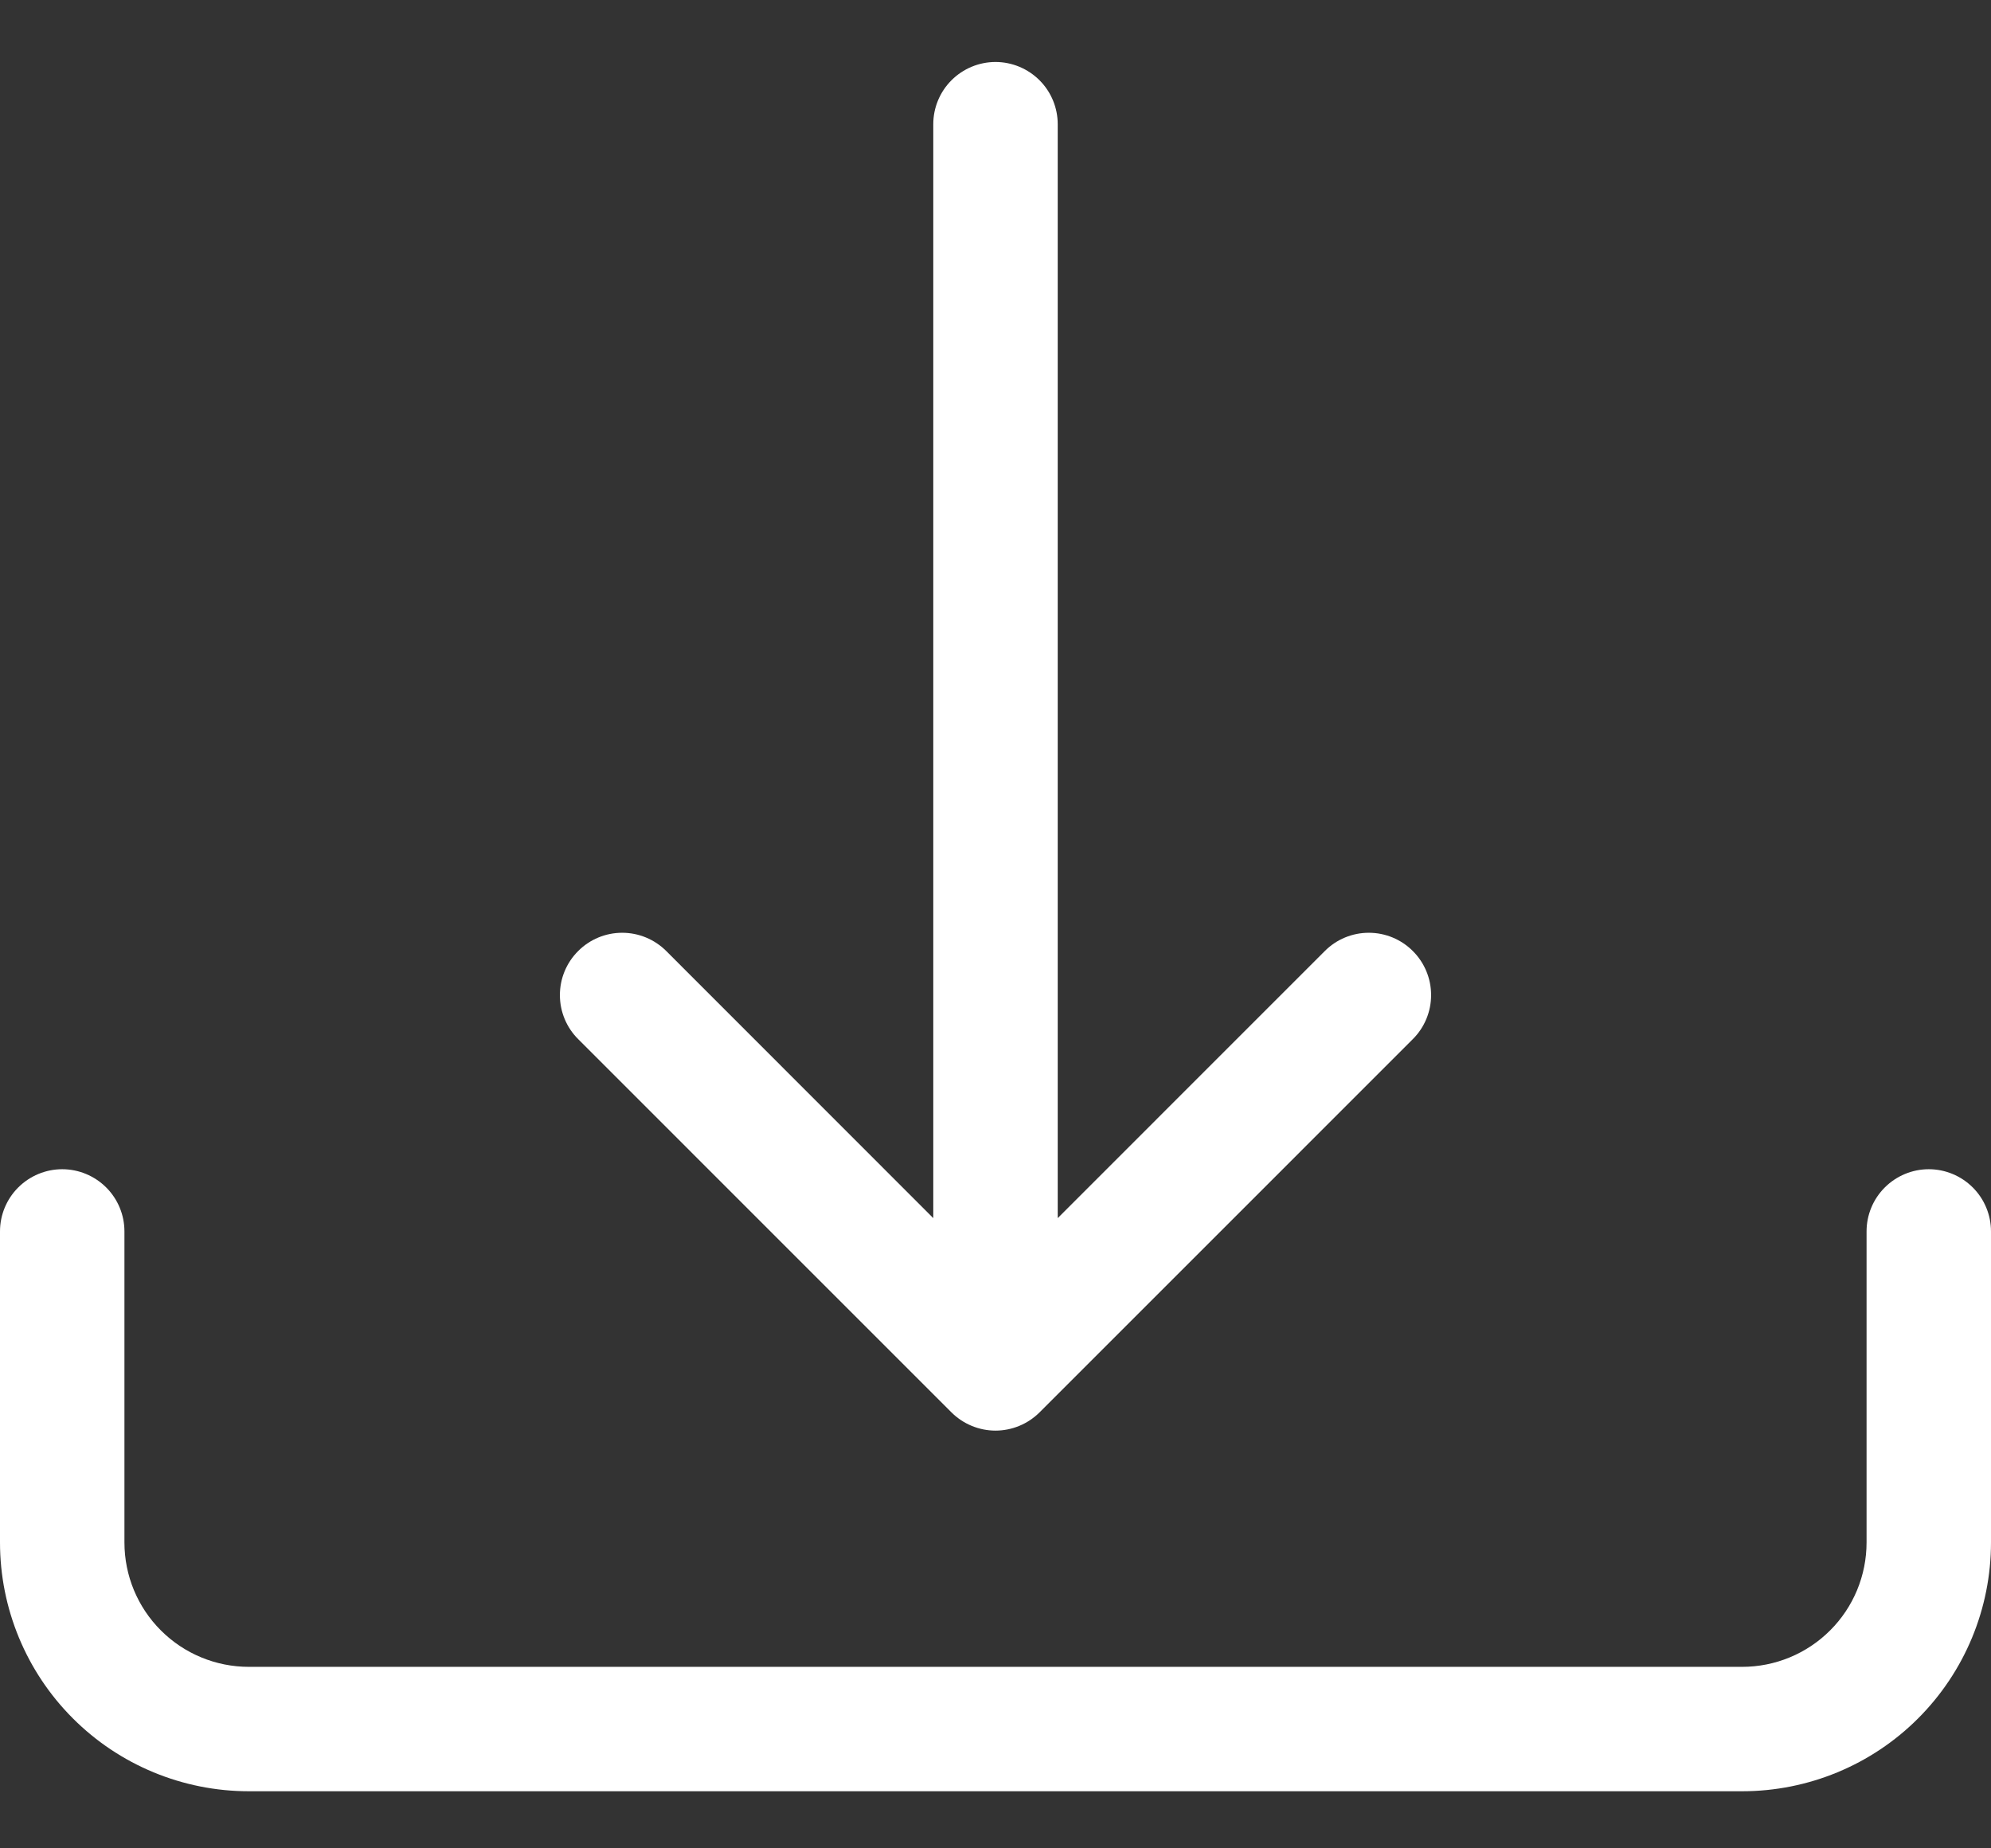
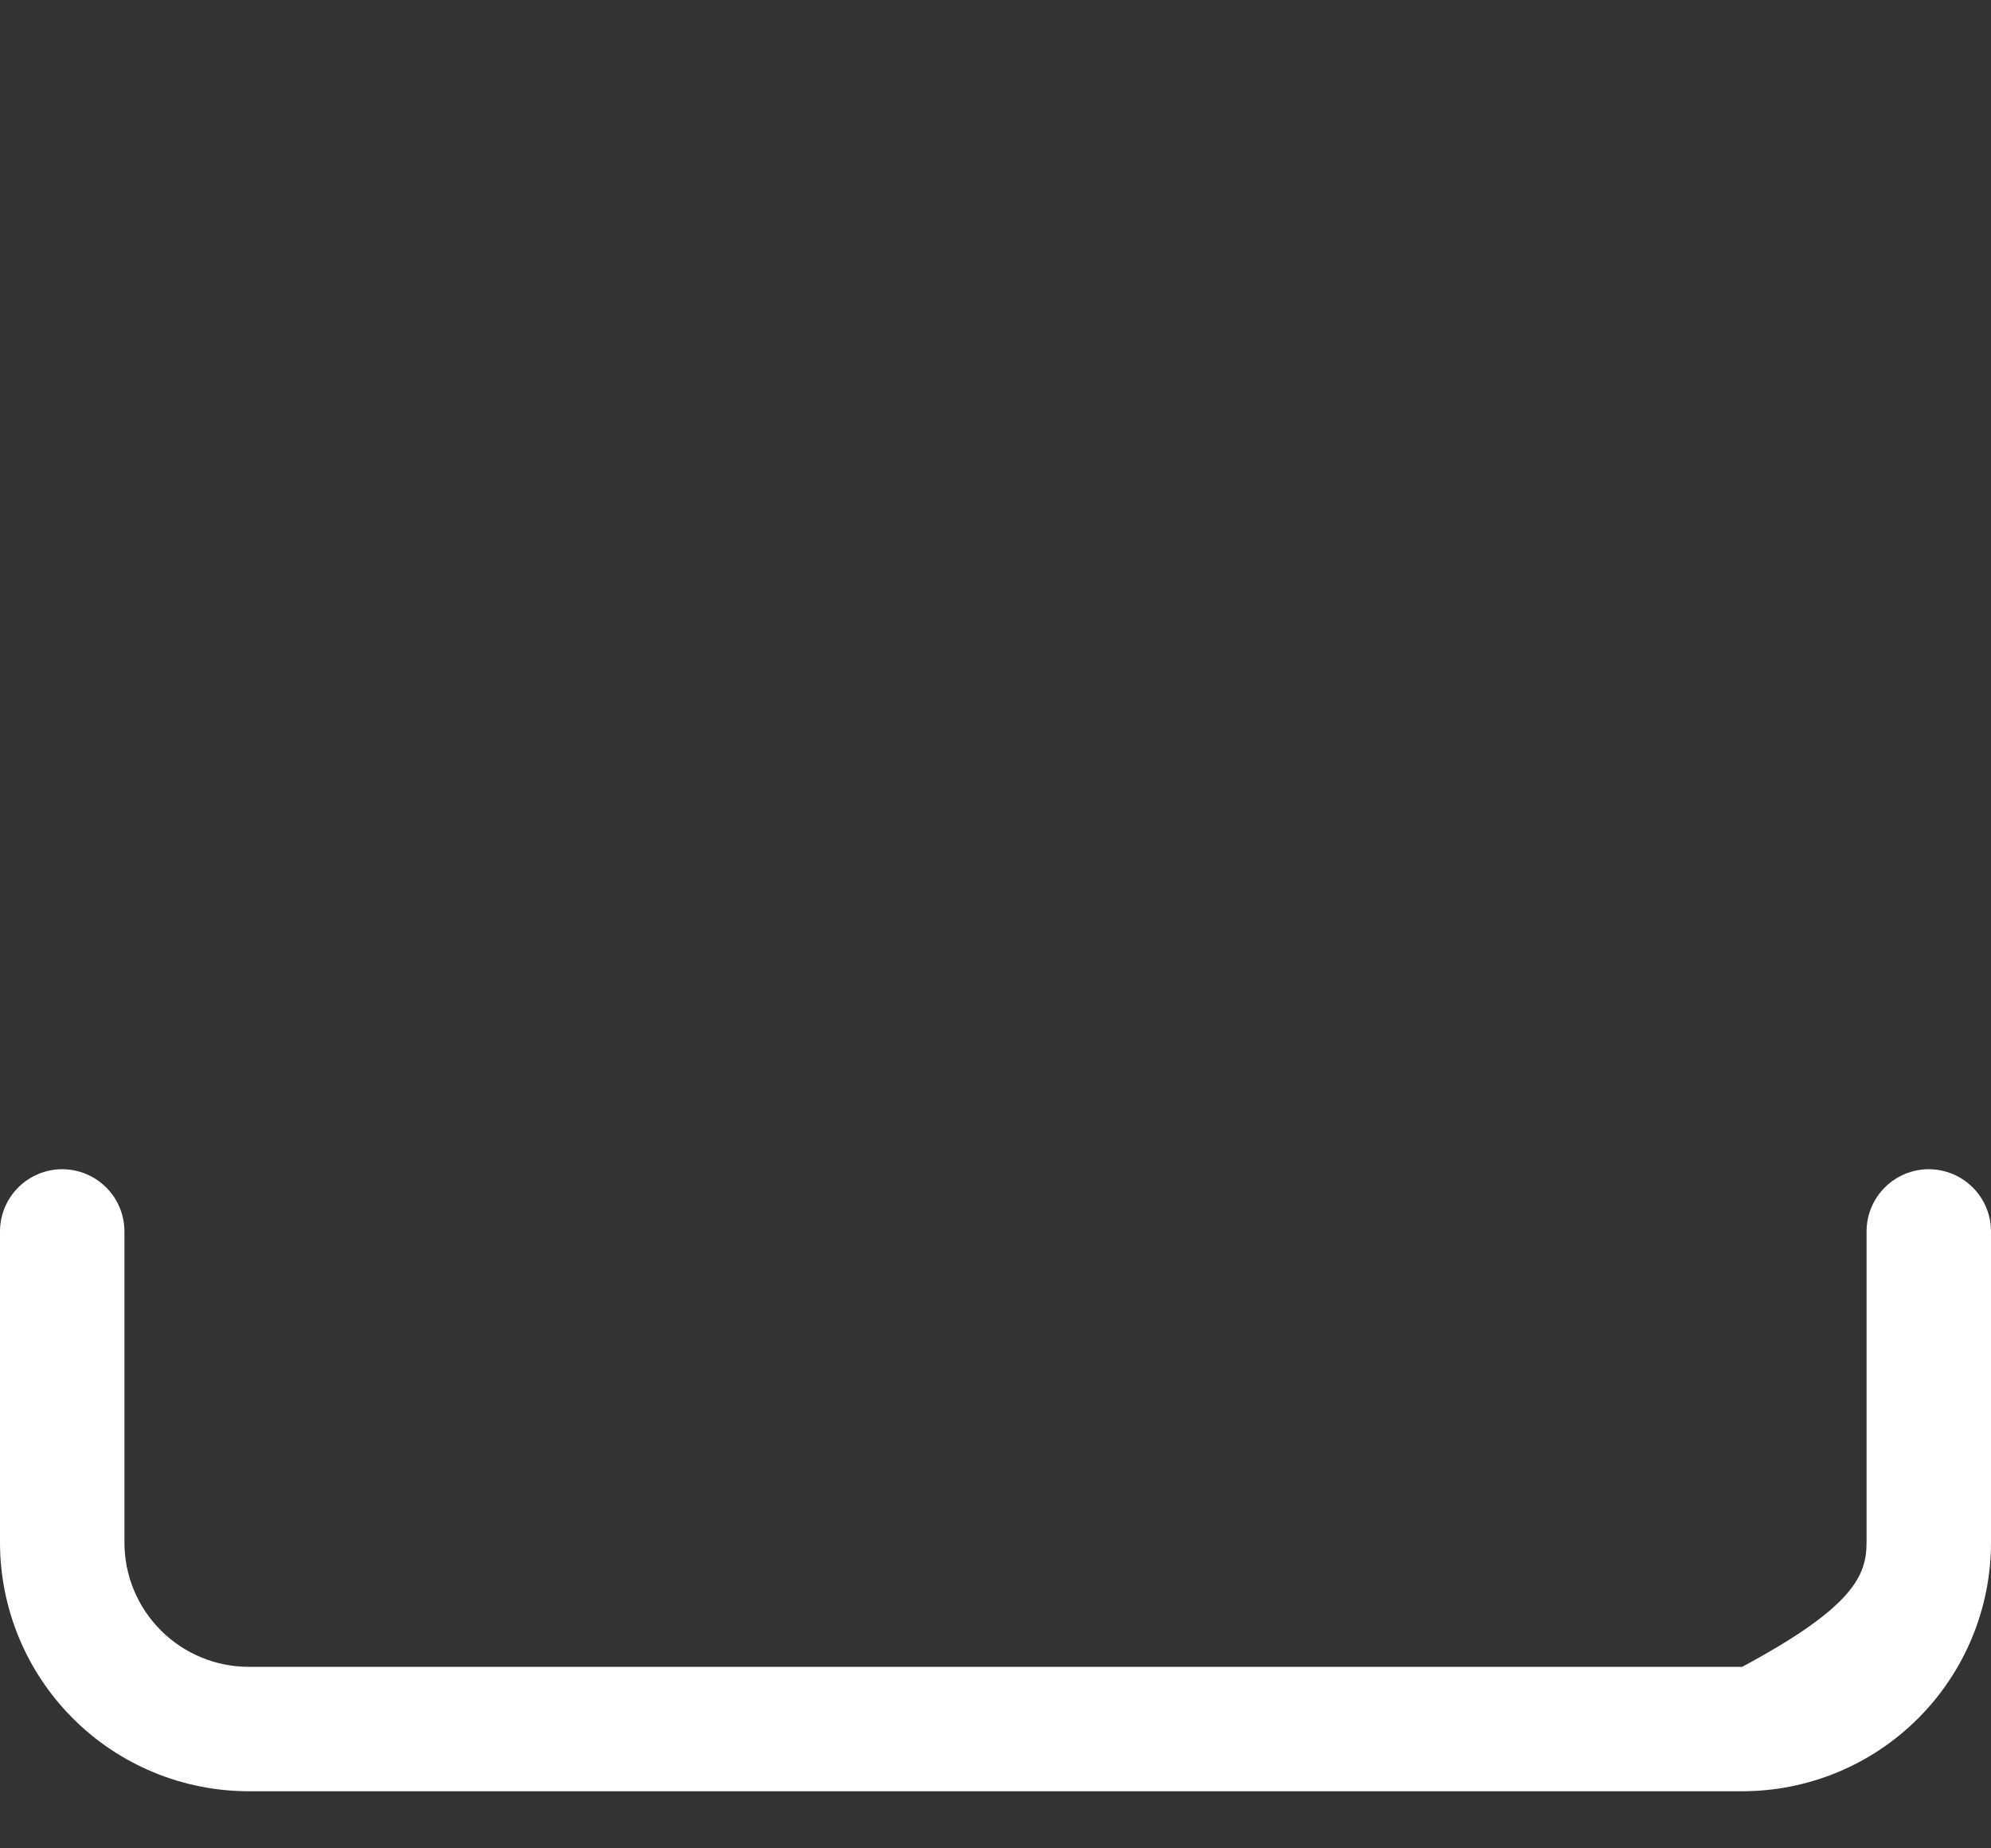
<svg xmlns="http://www.w3.org/2000/svg" width="28" height="26" viewBox="0 0 28 26" fill="none">
  <rect x="0" y="0" width="28" height="26" fill="#333333" stroke="none" />
-   <path d="M0.875 16.447C1.107 16.447 1.33 16.54 1.494 16.704C1.658 16.868 1.75 17.09 1.75 17.322V21.697C1.75 22.162 1.934 22.607 2.263 22.935C2.591 23.263 3.036 23.447 3.5 23.447H24.5C24.964 23.447 25.409 23.263 25.737 22.935C26.066 22.607 26.25 22.162 26.25 21.697V17.322C26.25 17.09 26.342 16.868 26.506 16.704C26.67 16.54 26.893 16.447 27.125 16.447C27.357 16.447 27.58 16.54 27.744 16.704C27.908 16.868 28 17.09 28 17.322V21.697C28 22.626 27.631 23.516 26.975 24.172C26.319 24.829 25.428 25.197 24.5 25.197H3.5C2.572 25.197 1.681 24.829 1.025 24.172C0.369 23.516 0 22.626 0 21.697V17.322C0 17.09 0.092 16.868 0.256 16.704C0.42 16.54 0.643 16.447 0.875 16.447Z" fill="white" />
-   <path d="M13.38 19.867C13.462 19.948 13.558 20.013 13.665 20.057C13.771 20.101 13.885 20.124 14 20.124C14.115 20.124 14.229 20.101 14.335 20.057C14.442 20.013 14.538 19.948 14.62 19.867L19.869 14.617C20.034 14.453 20.126 14.23 20.126 13.997C20.126 13.765 20.034 13.542 19.869 13.378C19.705 13.213 19.482 13.121 19.25 13.121C19.018 13.121 18.795 13.213 18.631 13.378L14.875 17.135V1.747C14.875 1.515 14.783 1.293 14.619 1.129C14.455 0.965 14.232 0.872 14 0.872C13.768 0.872 13.545 0.965 13.381 1.129C13.217 1.293 13.125 1.515 13.125 1.747V17.135L9.37 13.378C9.205 13.213 8.982 13.121 8.75 13.121C8.518 13.121 8.295 13.213 8.131 13.378C7.966 13.542 7.874 13.765 7.874 13.997C7.874 14.23 7.966 14.453 8.131 14.617L13.38 19.867Z" fill="white" />
+   <path d="M0.875 16.447C1.107 16.447 1.33 16.54 1.494 16.704C1.658 16.868 1.75 17.09 1.75 17.322V21.697C1.75 22.162 1.934 22.607 2.263 22.935C2.591 23.263 3.036 23.447 3.5 23.447H24.5C26.066 22.607 26.25 22.162 26.25 21.697V17.322C26.25 17.09 26.342 16.868 26.506 16.704C26.67 16.54 26.893 16.447 27.125 16.447C27.357 16.447 27.58 16.54 27.744 16.704C27.908 16.868 28 17.09 28 17.322V21.697C28 22.626 27.631 23.516 26.975 24.172C26.319 24.829 25.428 25.197 24.5 25.197H3.5C2.572 25.197 1.681 24.829 1.025 24.172C0.369 23.516 0 22.626 0 21.697V17.322C0 17.09 0.092 16.868 0.256 16.704C0.42 16.54 0.643 16.447 0.875 16.447Z" fill="white" />
</svg>